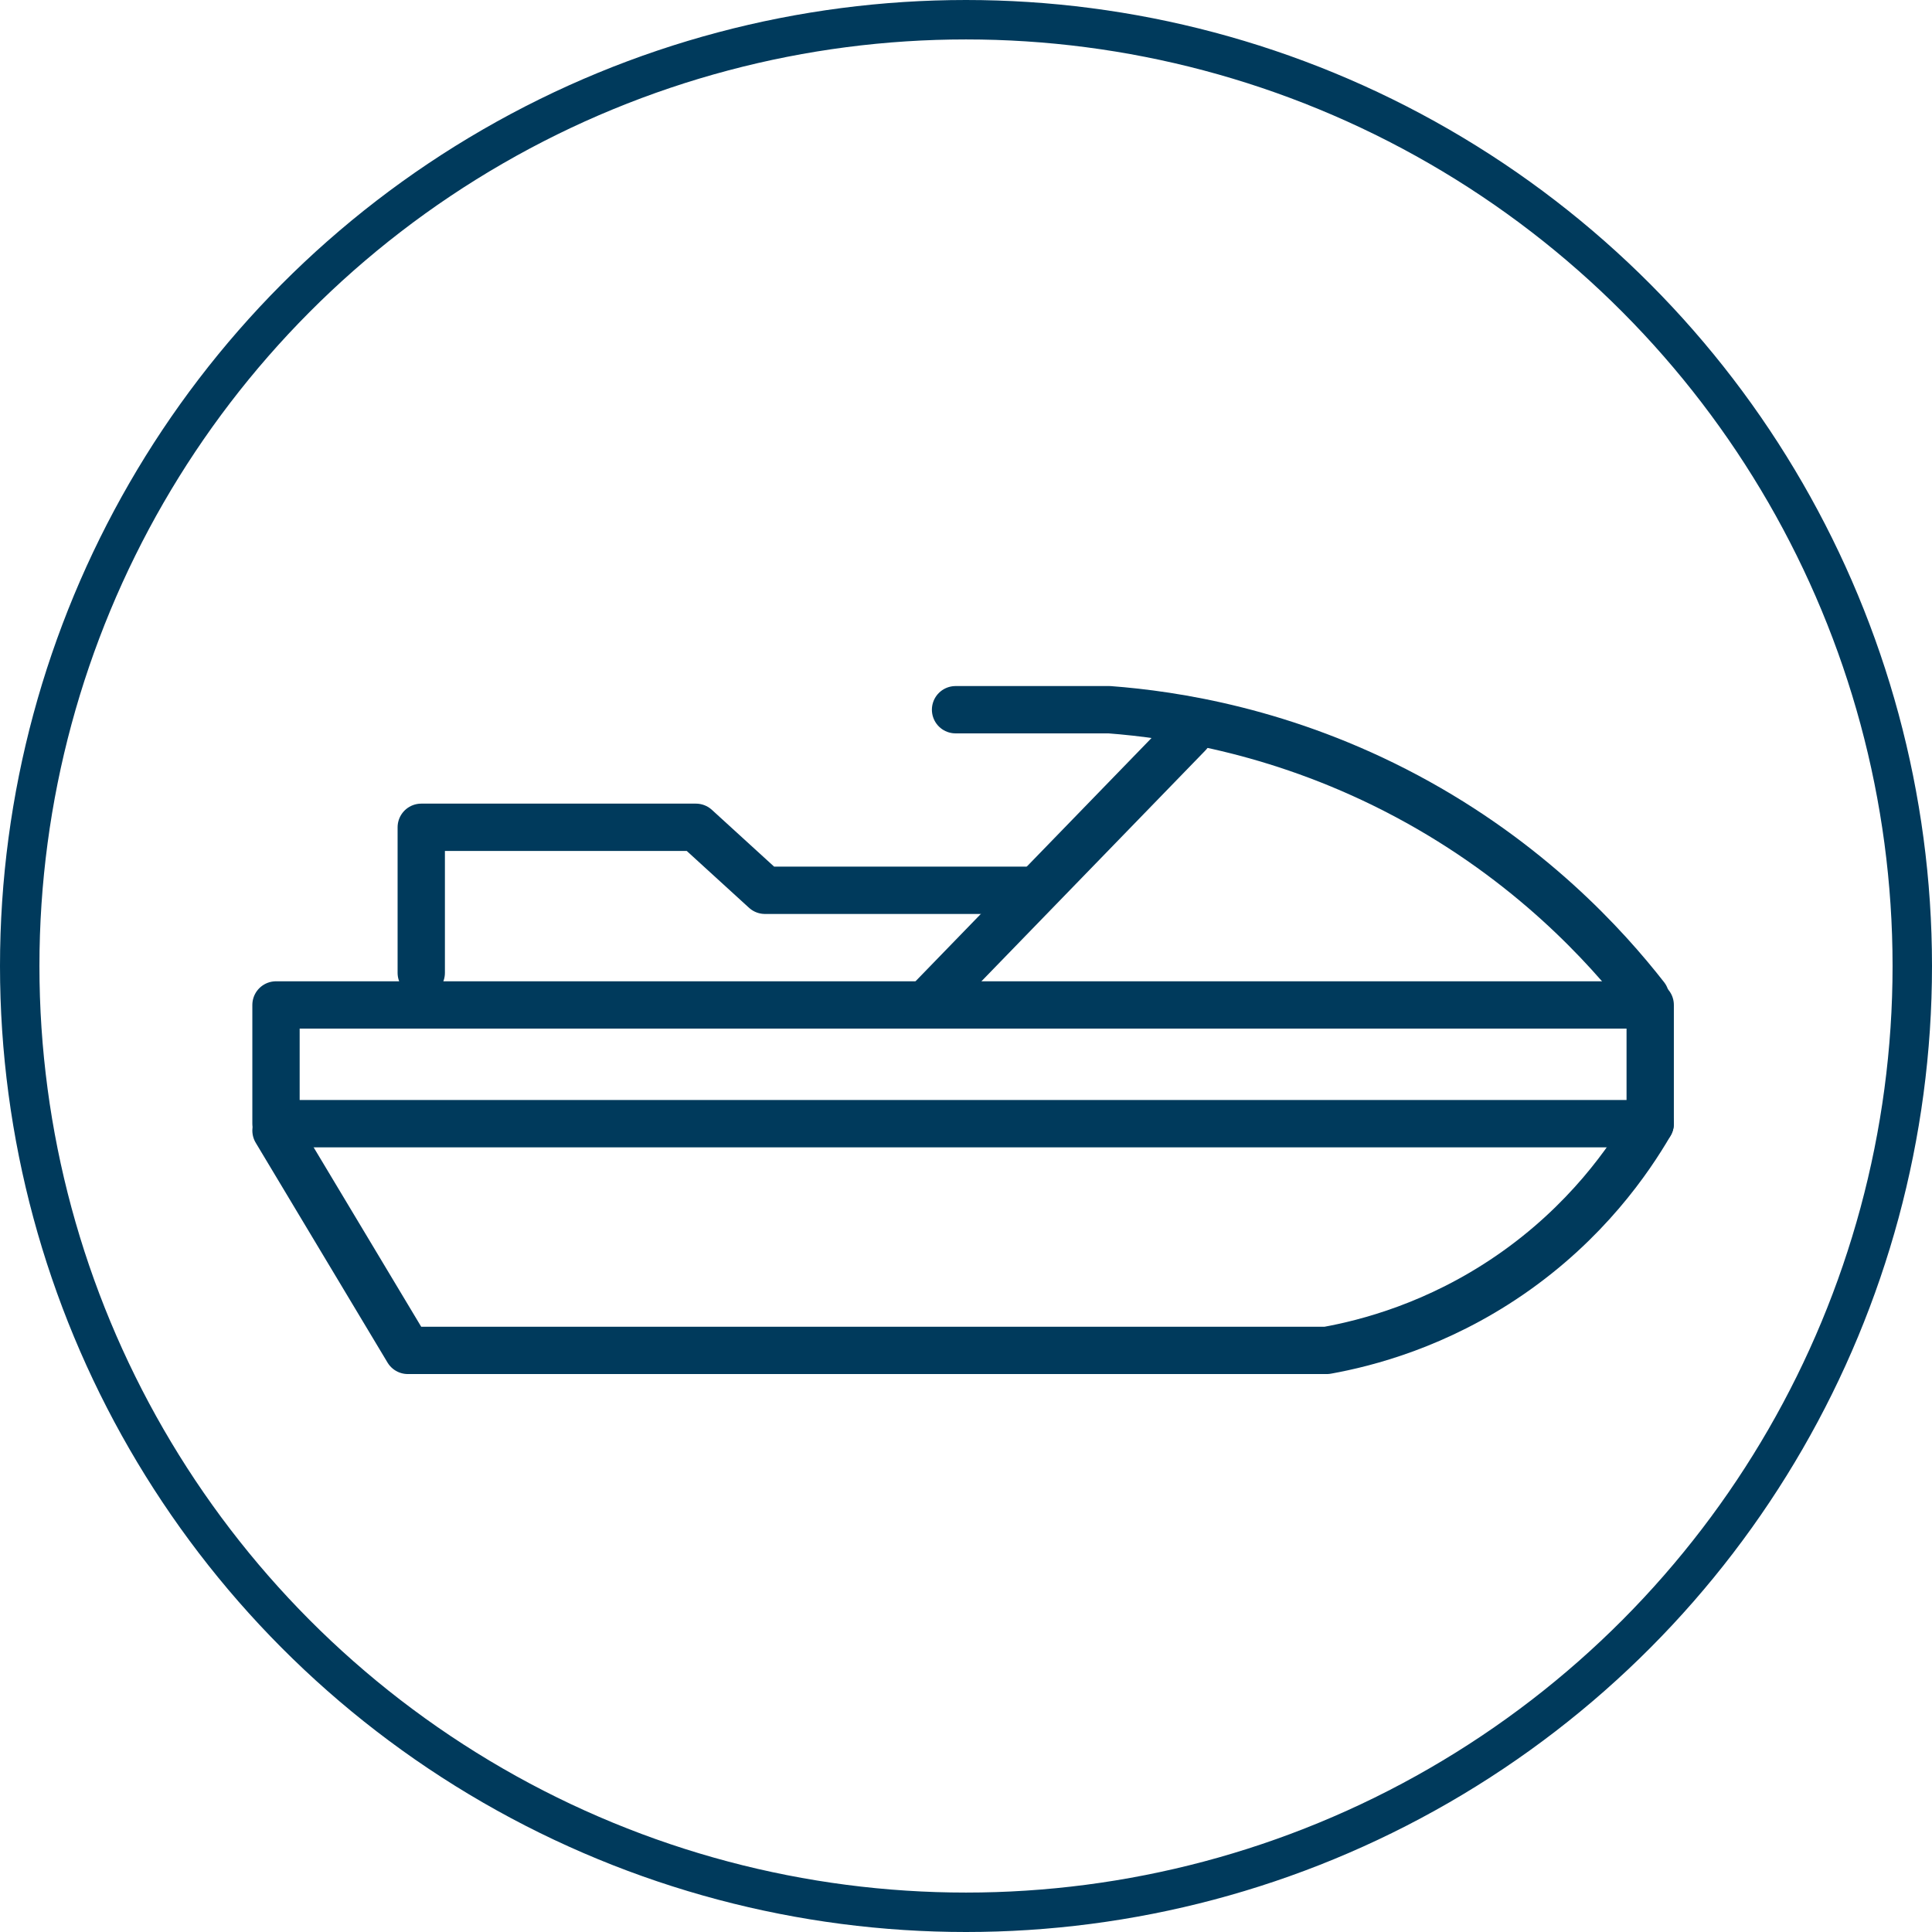
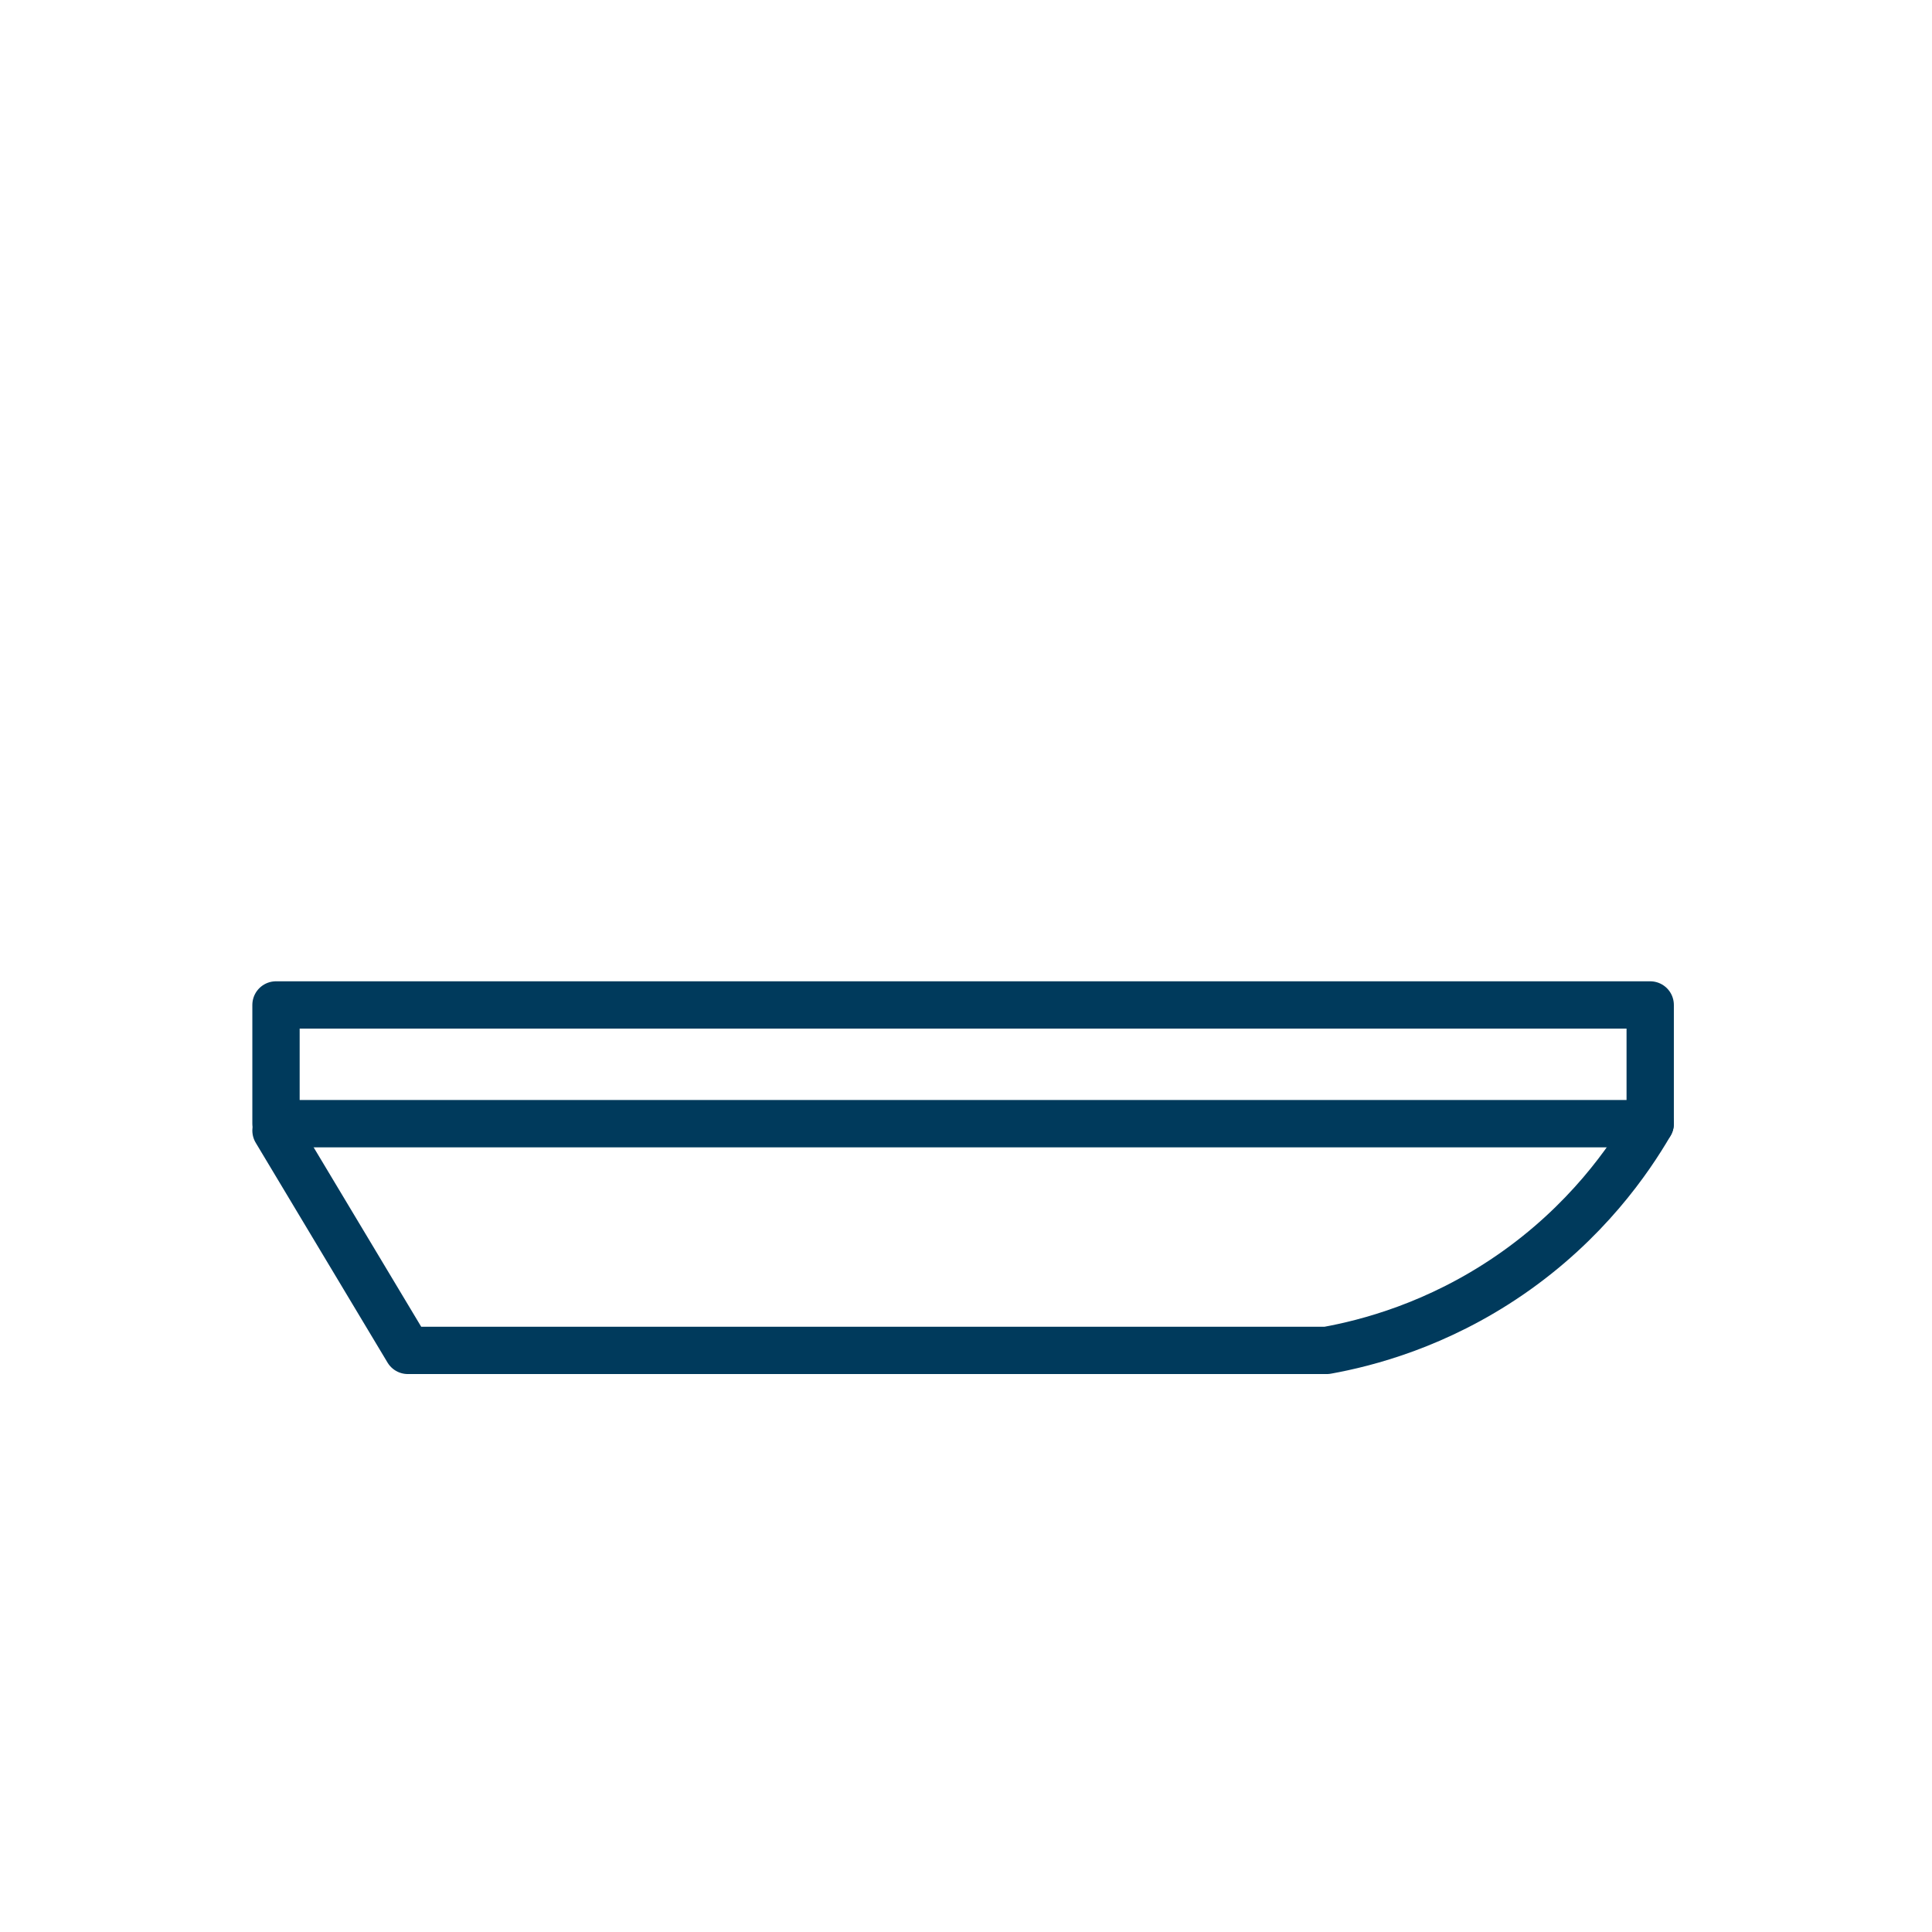
<svg xmlns="http://www.w3.org/2000/svg" width="49" height="49" viewBox="0 0 49 49" fill="none">
-   <circle cx="24.5" cy="24.5" r="24" stroke="#003A5C" />
  <path fill-rule="evenodd" clip-rule="evenodd" d="M7 28.499H41.853V25.488H7V28.499Z" stroke="#003A5C" stroke-width="1.2" stroke-linecap="round" stroke-linejoin="round" />
  <path d="M7 28.674L10.343 34.249H33.65C34.668 34.065 36.444 33.608 38.287 32.343C40.235 31.007 41.325 29.407 41.853 28.5" stroke="#003A5C" stroke-width="1.2" stroke-linecap="round" stroke-linejoin="round" />
-   <path d="M41.733 25.281C40.727 23.993 38.786 21.851 35.678 20.192C32.596 18.547 29.762 18.123 28.136 18H24.235" stroke="#003A5C" stroke-width="1.2" stroke-linecap="round" stroke-linejoin="round" />
-   <path d="M30.142 18.614L23.473 25.488" stroke="#003A5C" stroke-width="1.2" stroke-linecap="round" stroke-linejoin="round" />
-   <path d="M10.684 24.674V20.982H17.65L19.401 22.58H26.024" stroke="#003A5C" stroke-width="1.2" stroke-linecap="round" stroke-linejoin="round" />
</svg>